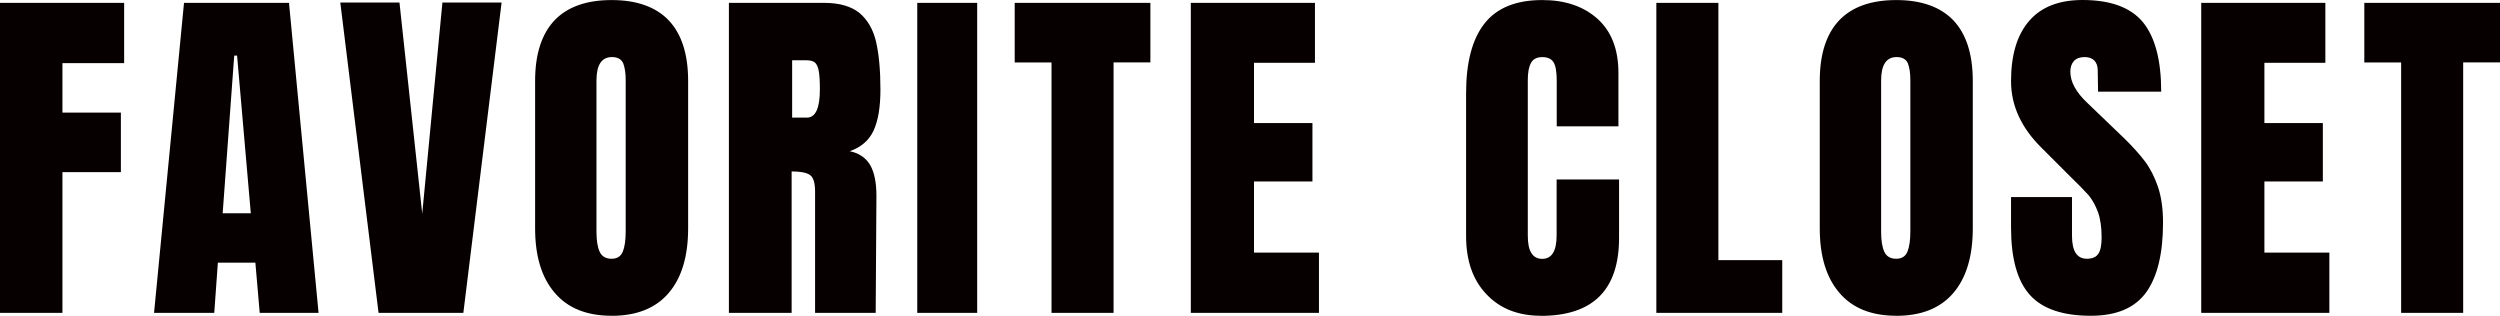
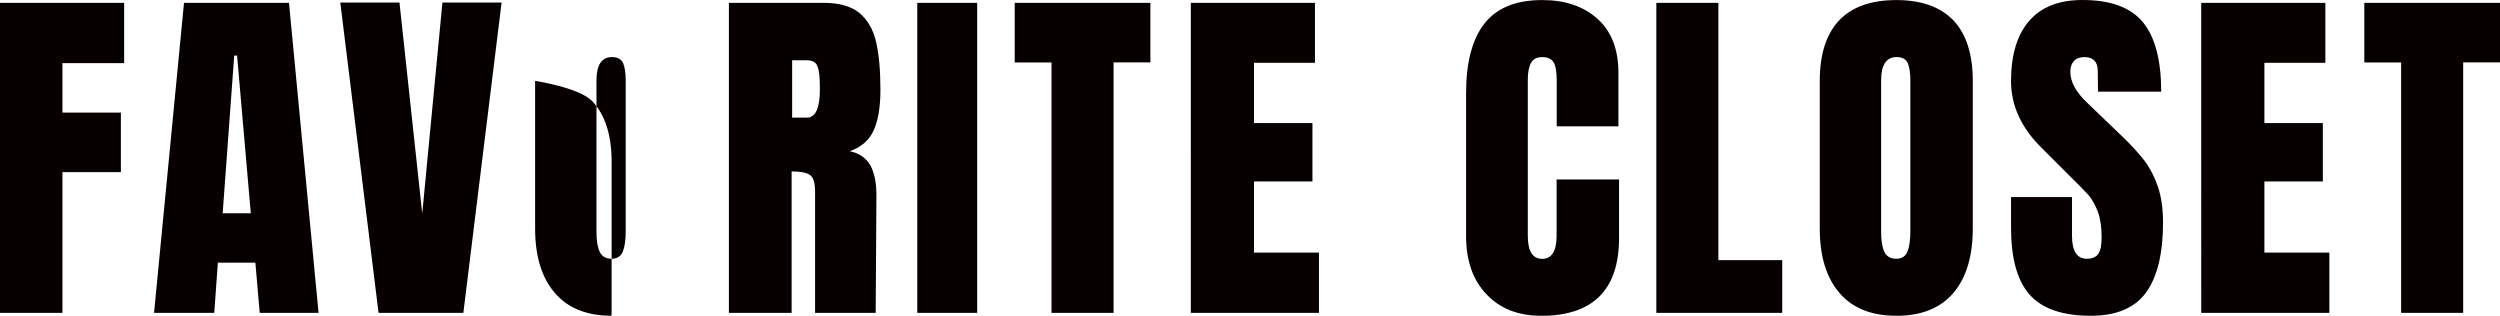
<svg xmlns="http://www.w3.org/2000/svg" id="_レイヤー_2" viewBox="0 0 437.2 55.22">
  <defs>
    <style>.cls-1{fill:#070001;stroke-width:0px;}</style>
  </defs>
  <g id="_レイヤー_1-2">
-     <path class="cls-1" d="M430.76,54.71h-10.85V10.92h-6.44V.5h23.73v10.41h-6.44v43.8ZM407.35,54.71h-22.4V.5h21.71v10.48h-10.66v10.54h10.22v10.22h-10.22v12.43h11.36v10.54ZM365.63,55.22h0c-4.92,0-8.48-1.22-10.66-3.66-2.19-2.44-3.28-6.37-3.28-11.8v-5.3h10.66v6.75c0,2.69.86,4.04,2.59,4.04.97,0,1.64-.29,2.02-.88.38-.55.57-1.49.57-2.84,0-1.77-.21-3.24-.63-4.42-.42-1.14-.95-2.1-1.58-2.9-.67-.76-1.85-1.96-3.53-3.6l-4.67-4.67c-3.62-3.53-5.43-7.45-5.43-11.74,0-4.63,1.07-8.16,3.22-10.6,2.1-2.4,5.2-3.6,9.28-3.6,4.88,0,8.39,1.28,10.54,3.85,2.15,2.61,3.22,6.67,3.22,12.18h-11.04l-.06-3.72c0-.72-.19-1.28-.57-1.7-.42-.42-.99-.63-1.7-.63-.84,0-1.47.23-1.89.69-.42.46-.63,1.09-.63,1.89,0,1.77,1.01,3.6,3.03,5.49l6.31,6.06c1.47,1.43,2.69,2.78,3.66,4.04.97,1.3,1.75,2.82,2.33,4.54.59,1.77.88,3.85.88,6.25,0,5.34-.97,9.38-2.9,12.12-1.98,2.78-5.22,4.16-9.72,4.16ZM331.62,55.22h0c-4.38,0-7.7-1.35-9.97-4.04-2.27-2.65-3.41-6.39-3.41-11.23V14.14c0-4.67,1.14-8.2,3.41-10.6,2.27-2.36,5.6-3.53,9.97-3.53s7.7,1.18,9.97,3.53c2.27,2.4,3.41,5.93,3.41,10.6v25.81c0,4.88-1.14,8.65-3.41,11.3s-5.6,3.98-9.97,3.98ZM331.62,45.25h0c.97,0,1.62-.42,1.96-1.26.34-.84.5-2.02.5-3.53V13.95c0-1.18-.15-2.15-.44-2.9-.34-.72-.99-1.07-1.96-1.07-1.81,0-2.71,1.37-2.71,4.1v26.44c0,1.56.19,2.73.57,3.53.38.8,1.07,1.2,2.08,1.2ZM311.68,54.71h-22.02V.5h10.85v44.99h11.17v9.21ZM269.46,55.22h0c-3.95,0-7.11-1.24-9.47-3.72-2.4-2.48-3.6-5.89-3.6-10.22v-24.99c0-5.38,1.07-9.44,3.22-12.18,2.15-2.73,5.51-4.1,10.1-4.1,4,0,7.22,1.09,9.66,3.28,2.44,2.19,3.66,5.34,3.66,9.47v9.34h-10.79v-8.01c0-1.56-.19-2.63-.57-3.22-.38-.59-1.03-.88-1.96-.88s-1.62.34-1.96,1.01c-.38.67-.57,1.66-.57,2.97v27.2c0,1.43.21,2.46.63,3.09.42.67,1.05,1.01,1.89,1.01,1.68,0,2.52-1.37,2.52-4.1v-9.78h10.92v10.22c0,9.09-4.56,13.63-13.69,13.63ZM230.65,54.71h-22.4V.5h21.71v10.48h-10.66v10.54h10.22v10.22h-10.22v12.43h11.36v10.54ZM194.74,54.71h-10.85V10.92h-6.44V.5h23.73v10.41h-6.44v43.8ZM170.89,54.71h-10.48V.5h10.48v54.21ZM127.47,54.71V.5h16.66c2.65,0,4.71.59,6.18,1.77,1.43,1.22,2.4,2.9,2.9,5.05.5,2.19.76,4.96.76,8.33,0,3.07-.4,5.47-1.2,7.19s-2.19,2.92-4.17,3.6c1.64.34,2.84,1.16,3.6,2.46.72,1.3,1.07,3.07,1.07,5.3l-.13,20.51h-10.6v-21.2c0-1.51-.29-2.48-.88-2.9s-1.66-.63-3.22-.63v24.74h-10.98ZM138.52,20.57h2.59c1.51,0,2.27-1.64,2.27-4.92,0-1.43-.06-2.5-.19-3.22s-.36-1.22-.69-1.51c-.34-.25-.82-.38-1.45-.38h-2.52v10.03ZM106.96,55.22h0c-4.38,0-7.7-1.35-9.97-4.04-2.27-2.65-3.41-6.39-3.41-11.23V14.14c0-4.67,1.14-8.2,3.41-10.6,2.27-2.36,5.6-3.53,9.97-3.53s7.7,1.18,9.97,3.53c2.27,2.4,3.41,5.93,3.41,10.6v25.81c0,4.88-1.14,8.65-3.41,11.3-2.27,2.65-5.6,3.98-9.97,3.98ZM106.96,45.25h0c.97,0,1.62-.42,1.96-1.26.34-.84.5-2.02.5-3.53V13.95c0-1.18-.15-2.15-.44-2.9-.34-.72-.99-1.07-1.96-1.07-1.81,0-2.71,1.37-2.71,4.1v26.44c0,1.56.19,2.73.57,3.53.38.8,1.07,1.2,2.08,1.2ZM81.03,54.71h-14.83L59.51.44h10.35l3.98,36.92L77.37.44h10.35l-6.69,54.27ZM37.48,54.71h-10.54L32.18.5h18.36l5.17,54.21h-10.29l-.76-8.77h-6.56l-.63,8.77ZM40.96,9.72l-2.02,27.58h4.92l-2.4-27.58h-.5ZM10.92,54.71H0V.5h21.71v10.54h-10.79v8.65h10.22v10.41h-10.22v24.61Z" />
+     <path class="cls-1" d="M430.76,54.71h-10.85V10.92h-6.44V.5h23.73v10.41h-6.44v43.8ZM407.35,54.71h-22.4V.5h21.71v10.48h-10.66v10.54h10.22v10.22h-10.22v12.43h11.36v10.54ZM365.63,55.22h0c-4.92,0-8.48-1.22-10.66-3.66-2.19-2.44-3.28-6.37-3.28-11.8v-5.3h10.66v6.75c0,2.69.86,4.04,2.59,4.04.97,0,1.64-.29,2.02-.88.38-.55.57-1.49.57-2.84,0-1.77-.21-3.24-.63-4.42-.42-1.14-.95-2.1-1.58-2.9-.67-.76-1.85-1.96-3.53-3.6l-4.67-4.67c-3.62-3.53-5.43-7.45-5.43-11.74,0-4.63,1.07-8.16,3.22-10.6,2.1-2.4,5.2-3.6,9.28-3.6,4.88,0,8.39,1.28,10.54,3.85,2.15,2.61,3.22,6.67,3.22,12.18h-11.04l-.06-3.72c0-.72-.19-1.28-.57-1.7-.42-.42-.99-.63-1.7-.63-.84,0-1.47.23-1.89.69-.42.46-.63,1.09-.63,1.89,0,1.77,1.01,3.6,3.03,5.49l6.31,6.06c1.47,1.43,2.69,2.78,3.66,4.04.97,1.3,1.75,2.82,2.33,4.54.59,1.77.88,3.85.88,6.25,0,5.34-.97,9.38-2.9,12.12-1.98,2.78-5.22,4.16-9.72,4.16ZM331.62,55.22h0c-4.38,0-7.7-1.35-9.97-4.04-2.27-2.65-3.41-6.39-3.41-11.23V14.14c0-4.67,1.14-8.2,3.41-10.6,2.27-2.36,5.6-3.53,9.97-3.53s7.7,1.18,9.97,3.53c2.27,2.4,3.41,5.93,3.41,10.6v25.81c0,4.88-1.14,8.65-3.41,11.3s-5.6,3.98-9.97,3.98ZM331.62,45.25h0c.97,0,1.62-.42,1.96-1.26.34-.84.5-2.02.5-3.53V13.95c0-1.18-.15-2.15-.44-2.9-.34-.72-.99-1.07-1.96-1.07-1.81,0-2.71,1.37-2.71,4.1v26.44c0,1.56.19,2.73.57,3.53.38.8,1.07,1.2,2.08,1.2ZM311.68,54.71h-22.02V.5h10.85v44.99h11.17v9.21ZM269.46,55.22h0c-3.95,0-7.11-1.24-9.47-3.72-2.4-2.48-3.6-5.89-3.6-10.22v-24.99c0-5.38,1.07-9.44,3.22-12.18,2.15-2.73,5.51-4.1,10.1-4.1,4,0,7.22,1.09,9.66,3.28,2.44,2.19,3.66,5.34,3.66,9.47v9.34h-10.79v-8.01c0-1.56-.19-2.63-.57-3.22-.38-.59-1.03-.88-1.96-.88s-1.62.34-1.96,1.01c-.38.67-.57,1.66-.57,2.97v27.2c0,1.43.21,2.46.63,3.09.42.67,1.05,1.01,1.89,1.01,1.68,0,2.52-1.37,2.52-4.1v-9.78h10.92v10.22c0,9.09-4.56,13.63-13.69,13.63ZM230.65,54.71h-22.4V.5h21.71v10.48h-10.66v10.54h10.22v10.22h-10.22v12.43h11.36v10.54ZM194.74,54.71h-10.85V10.92h-6.44V.5h23.73v10.41h-6.44v43.8ZM170.89,54.71h-10.48V.5h10.48v54.21ZM127.47,54.71V.5h16.66c2.65,0,4.71.59,6.18,1.77,1.43,1.22,2.4,2.9,2.9,5.05.5,2.19.76,4.96.76,8.33,0,3.07-.4,5.47-1.2,7.19s-2.19,2.92-4.17,3.6c1.64.34,2.84,1.16,3.6,2.46.72,1.3,1.07,3.07,1.07,5.3l-.13,20.51h-10.6v-21.2c0-1.51-.29-2.48-.88-2.9s-1.66-.63-3.22-.63v24.74h-10.98ZM138.52,20.57h2.59c1.51,0,2.27-1.64,2.27-4.92,0-1.43-.06-2.5-.19-3.22s-.36-1.22-.69-1.51c-.34-.25-.82-.38-1.45-.38h-2.52v10.03ZM106.96,55.22h0c-4.38,0-7.7-1.35-9.97-4.04-2.27-2.65-3.41-6.39-3.41-11.23V14.14s7.7,1.18,9.97,3.53c2.27,2.4,3.41,5.93,3.41,10.6v25.81c0,4.88-1.14,8.65-3.41,11.3-2.27,2.65-5.6,3.98-9.97,3.98ZM106.96,45.25h0c.97,0,1.62-.42,1.96-1.26.34-.84.5-2.02.5-3.53V13.95c0-1.18-.15-2.15-.44-2.9-.34-.72-.99-1.07-1.96-1.07-1.81,0-2.71,1.37-2.71,4.1v26.44c0,1.56.19,2.73.57,3.53.38.8,1.07,1.2,2.08,1.2ZM81.03,54.71h-14.83L59.51.44h10.35l3.98,36.92L77.37.44h10.35l-6.69,54.27ZM37.48,54.71h-10.54L32.18.5h18.36l5.17,54.21h-10.29l-.76-8.77h-6.56l-.63,8.77ZM40.96,9.72l-2.02,27.58h4.92l-2.4-27.58h-.5ZM10.92,54.71H0V.5h21.71v10.54h-10.79v8.65h10.22v10.41h-10.22v24.61Z" />
  </g>
</svg>